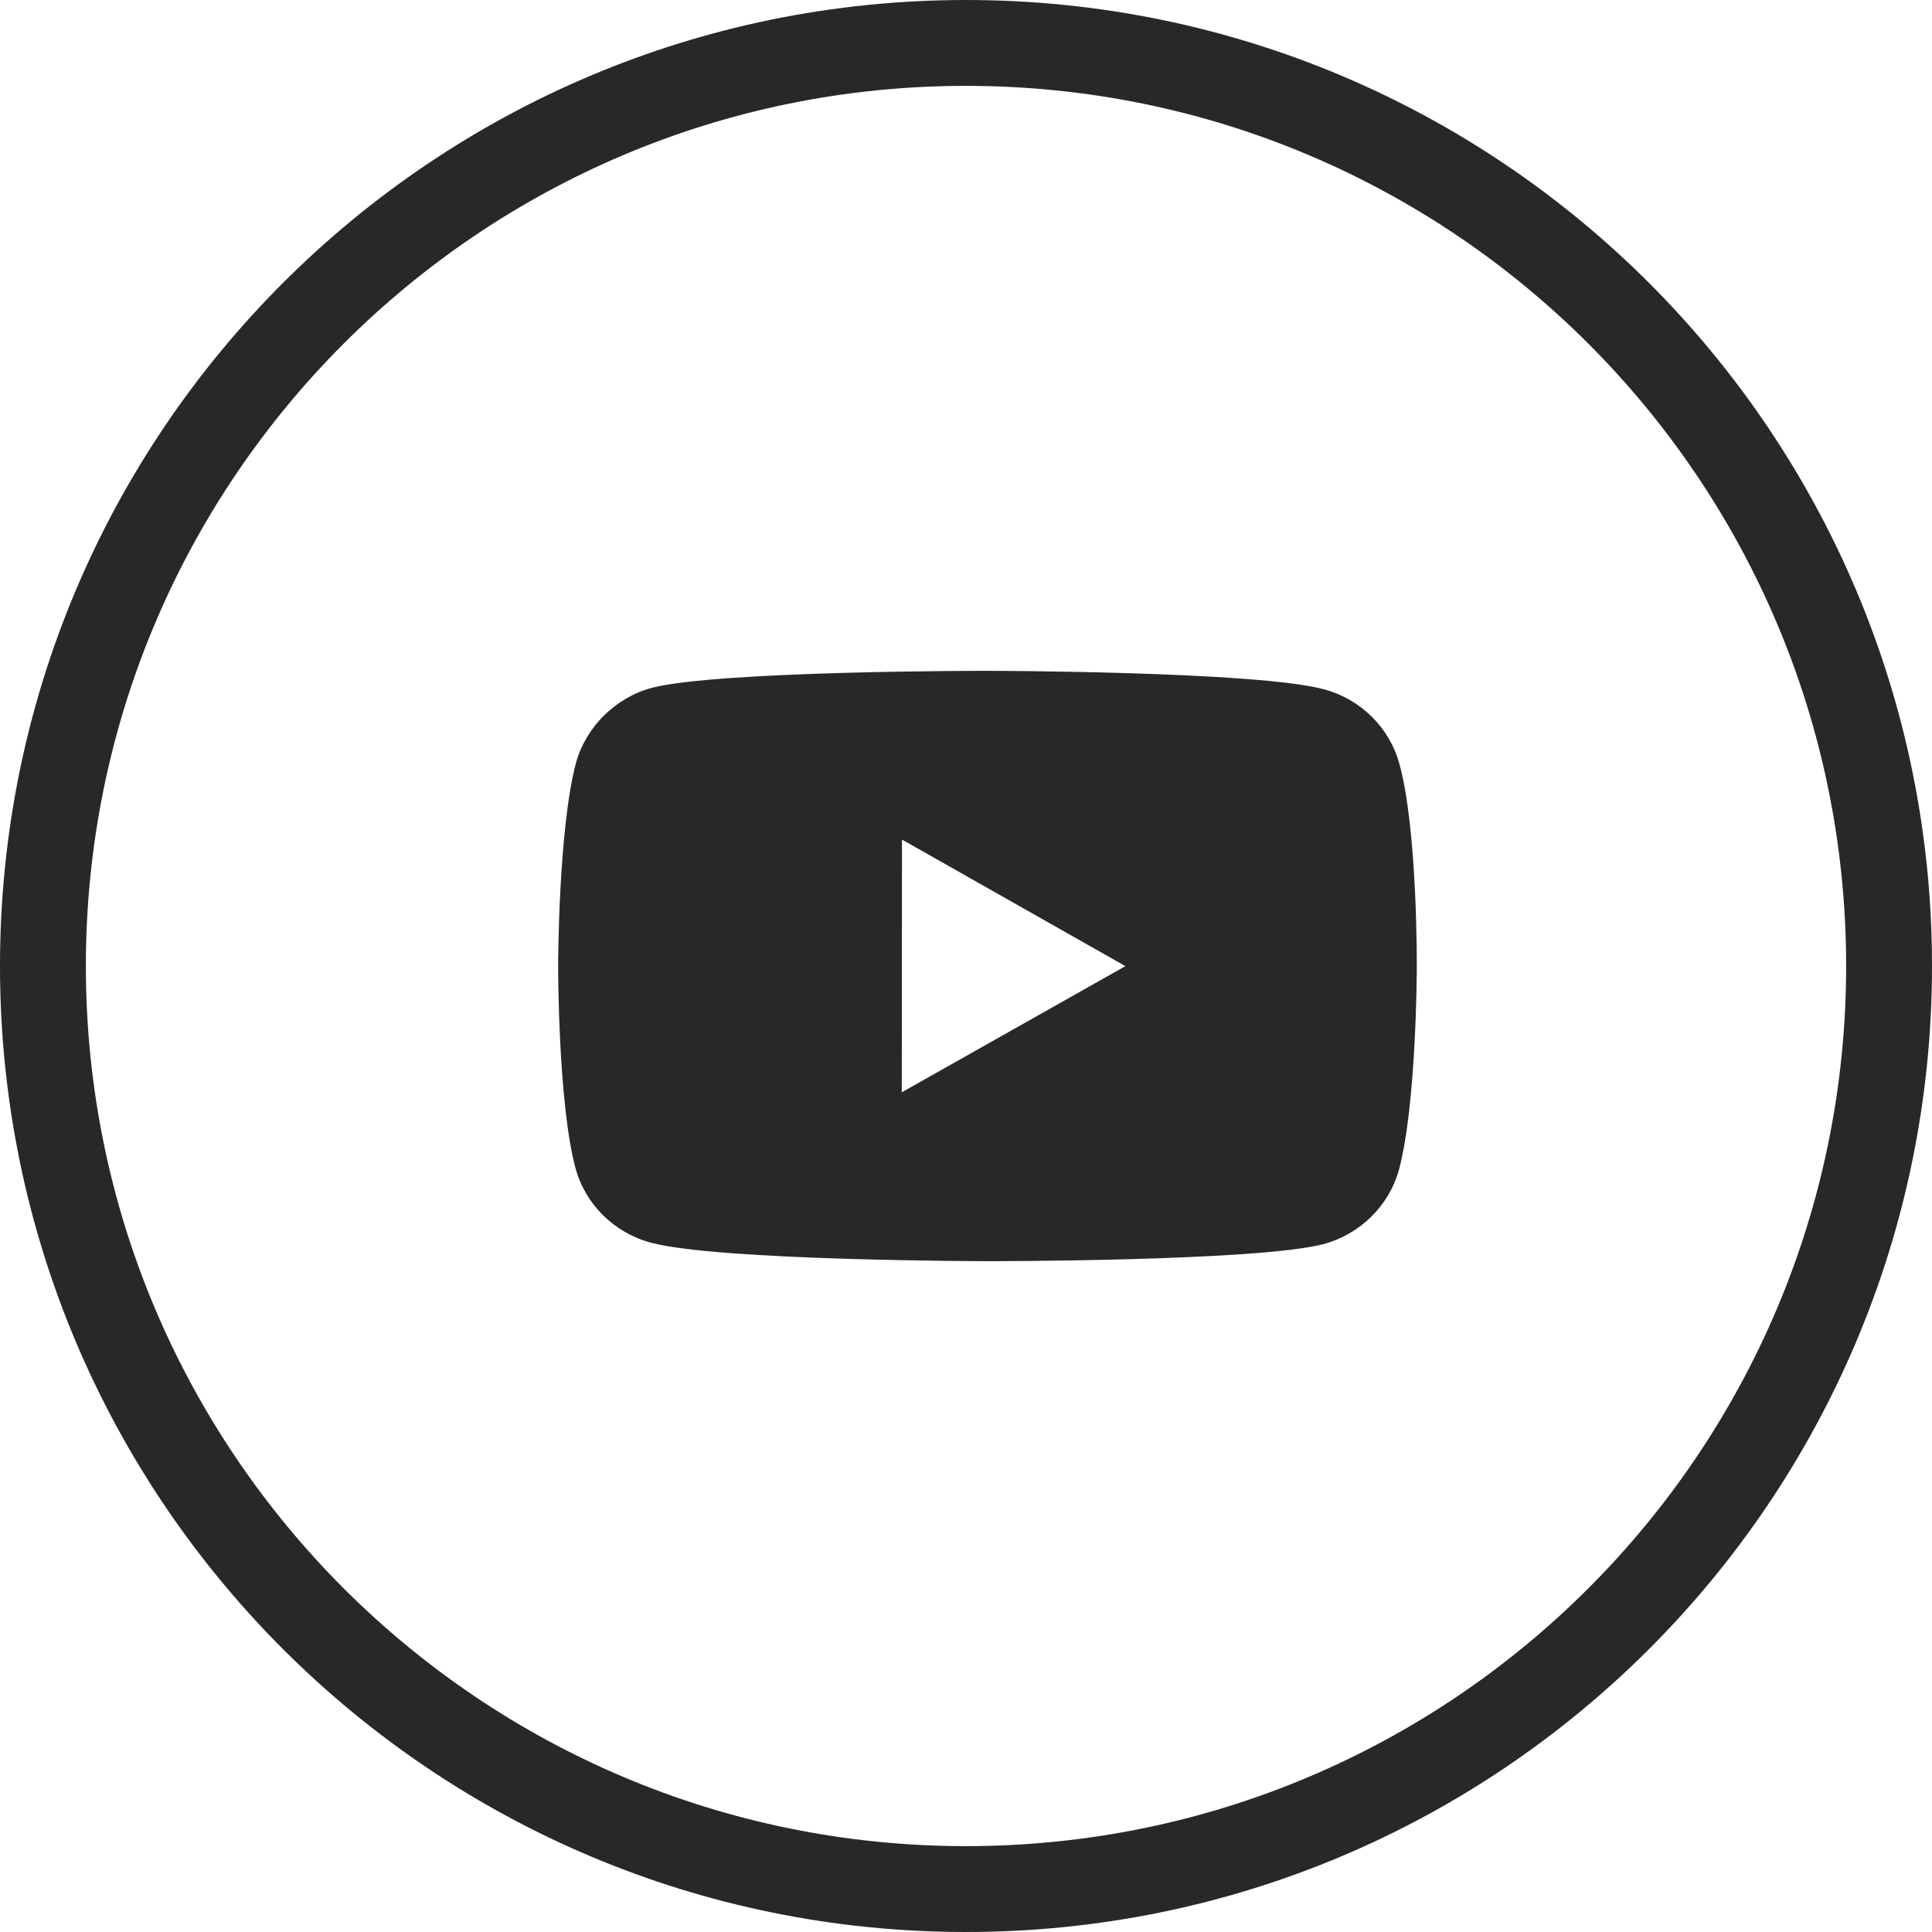
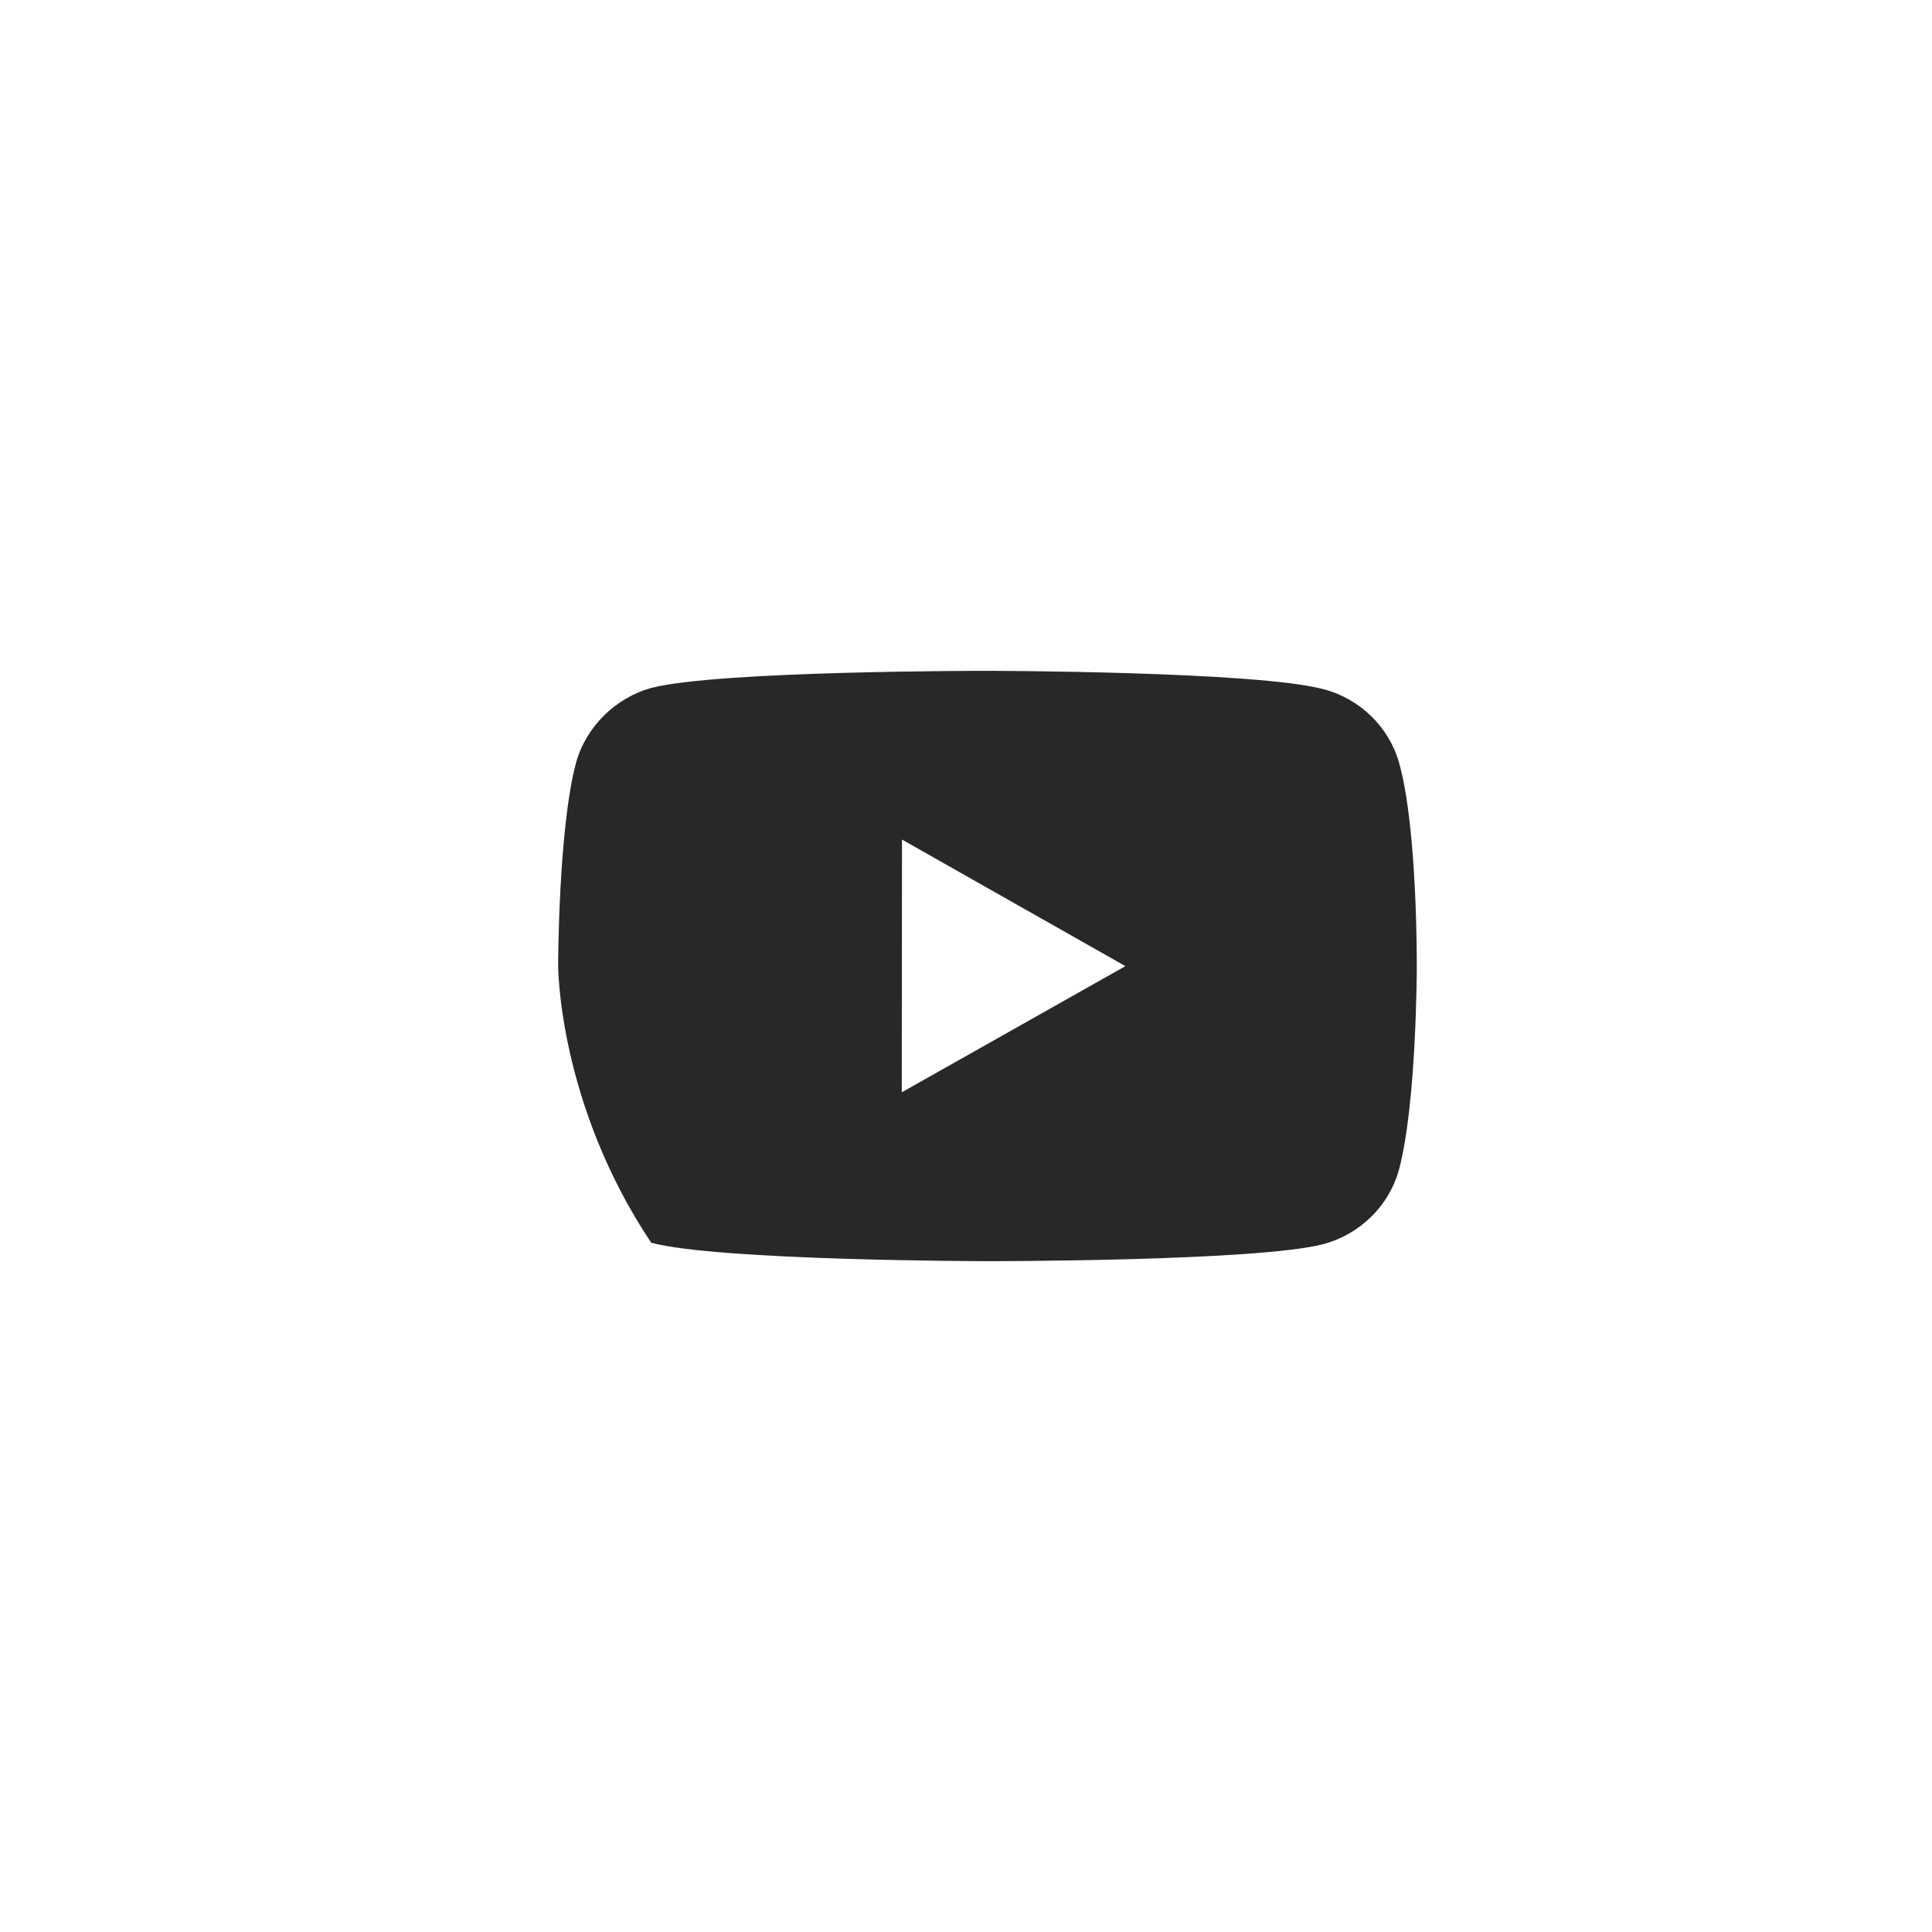
<svg xmlns="http://www.w3.org/2000/svg" width="45" height="45" viewBox="0 0 45 45" fill="none">
-   <path d="M22.5 1C34.374 1 44 10.626 44 22.5C44 34.374 34.374 44 22.5 44C10.626 44 1 34.374 1 22.5C1 10.626 10.626 1 22.5 1Z" stroke="#282828" stroke-width="2" />
-   <path fill-rule="evenodd" clip-rule="evenodd" d="M30.832 16.054C31.689 16.28 32.363 16.945 32.593 17.787C33.02 19.323 33 22.527 33 22.527C33 22.527 32.997 25.714 32.583 27.25C32.35 28.09 31.673 28.754 30.817 28.98C29.253 29.382 22.992 29.375 22.992 29.375C22.992 29.375 16.748 29.368 15.168 28.946C14.31 28.72 13.636 28.055 13.406 27.214C12.996 25.693 13 22.49 13 22.49C13 22.49 13.004 19.303 13.417 17.766C13.649 16.925 14.342 16.246 15.181 16.021C16.747 15.618 23.007 15.625 23.007 15.625C23.007 15.625 29.267 15.632 30.832 16.054ZM21.009 19.555L21.004 25.442L26.213 22.503L21.009 19.555Z" fill="#282828" />
+   <path fill-rule="evenodd" clip-rule="evenodd" d="M30.832 16.054C31.689 16.28 32.363 16.945 32.593 17.787C33.02 19.323 33 22.527 33 22.527C33 22.527 32.997 25.714 32.583 27.25C32.35 28.09 31.673 28.754 30.817 28.98C29.253 29.382 22.992 29.375 22.992 29.375C22.992 29.375 16.748 29.368 15.168 28.946C12.996 25.693 13 22.49 13 22.49C13 22.49 13.004 19.303 13.417 17.766C13.649 16.925 14.342 16.246 15.181 16.021C16.747 15.618 23.007 15.625 23.007 15.625C23.007 15.625 29.267 15.632 30.832 16.054ZM21.009 19.555L21.004 25.442L26.213 22.503L21.009 19.555Z" fill="#282828" />
</svg>